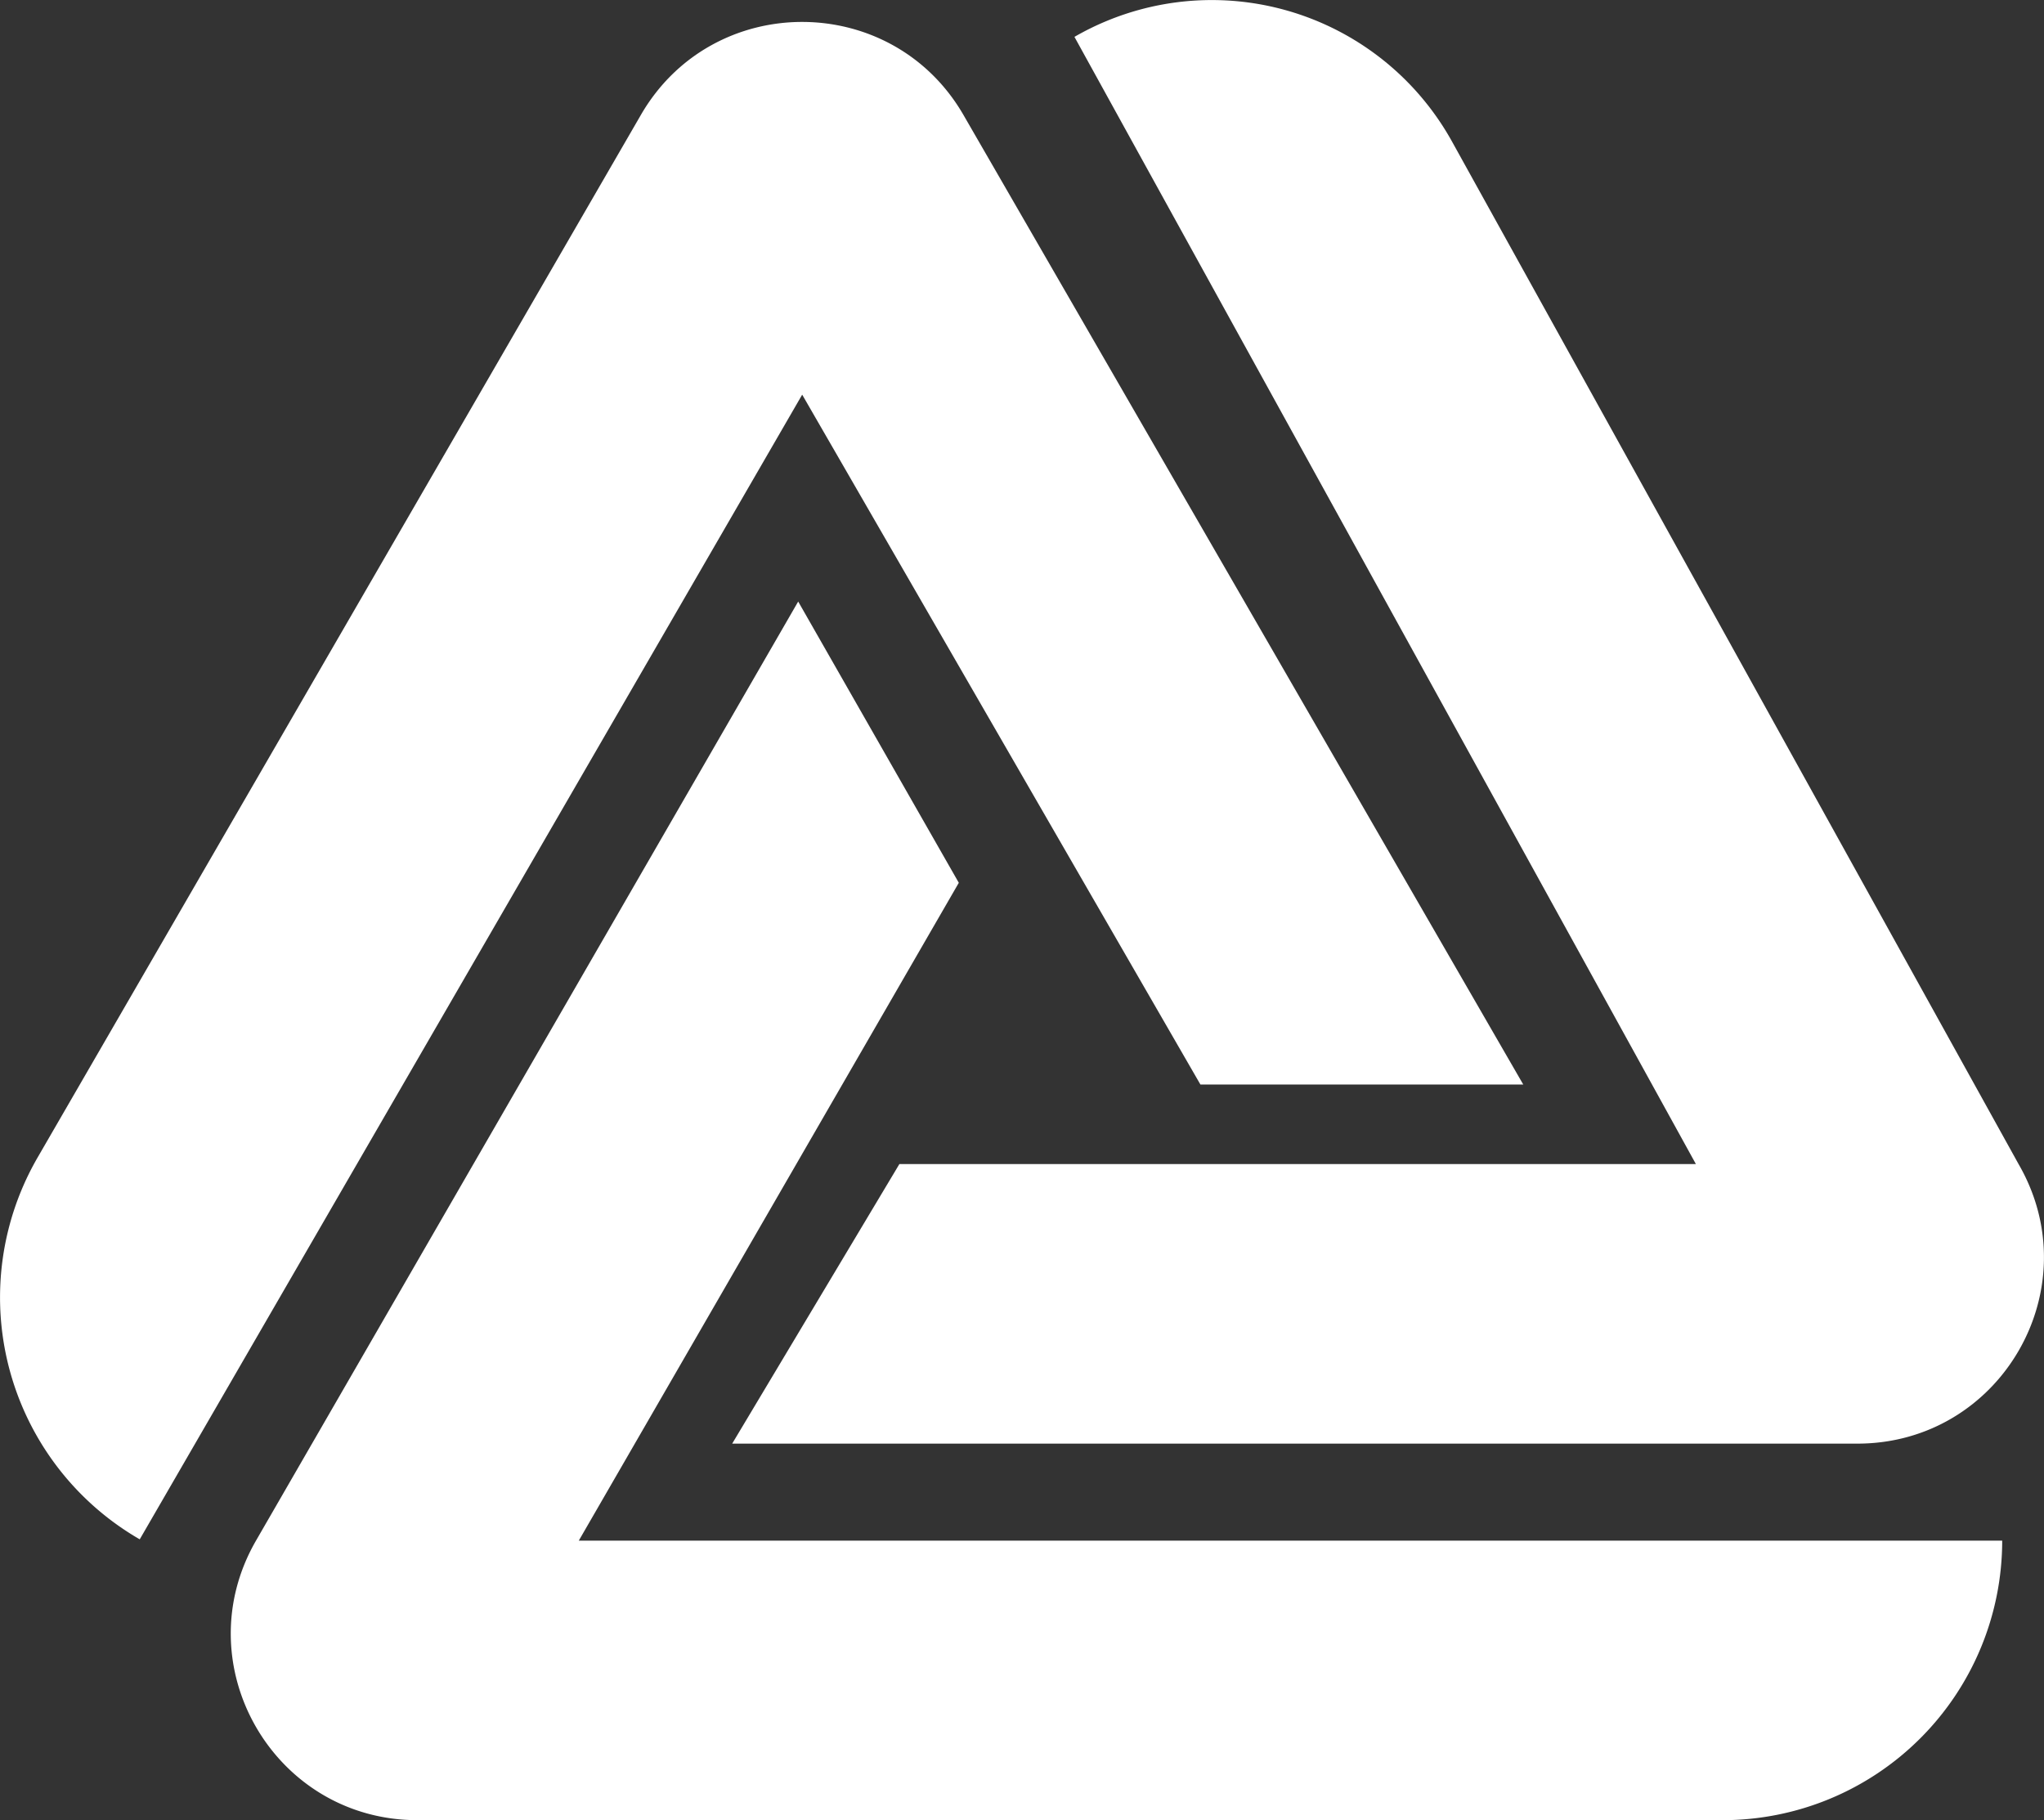
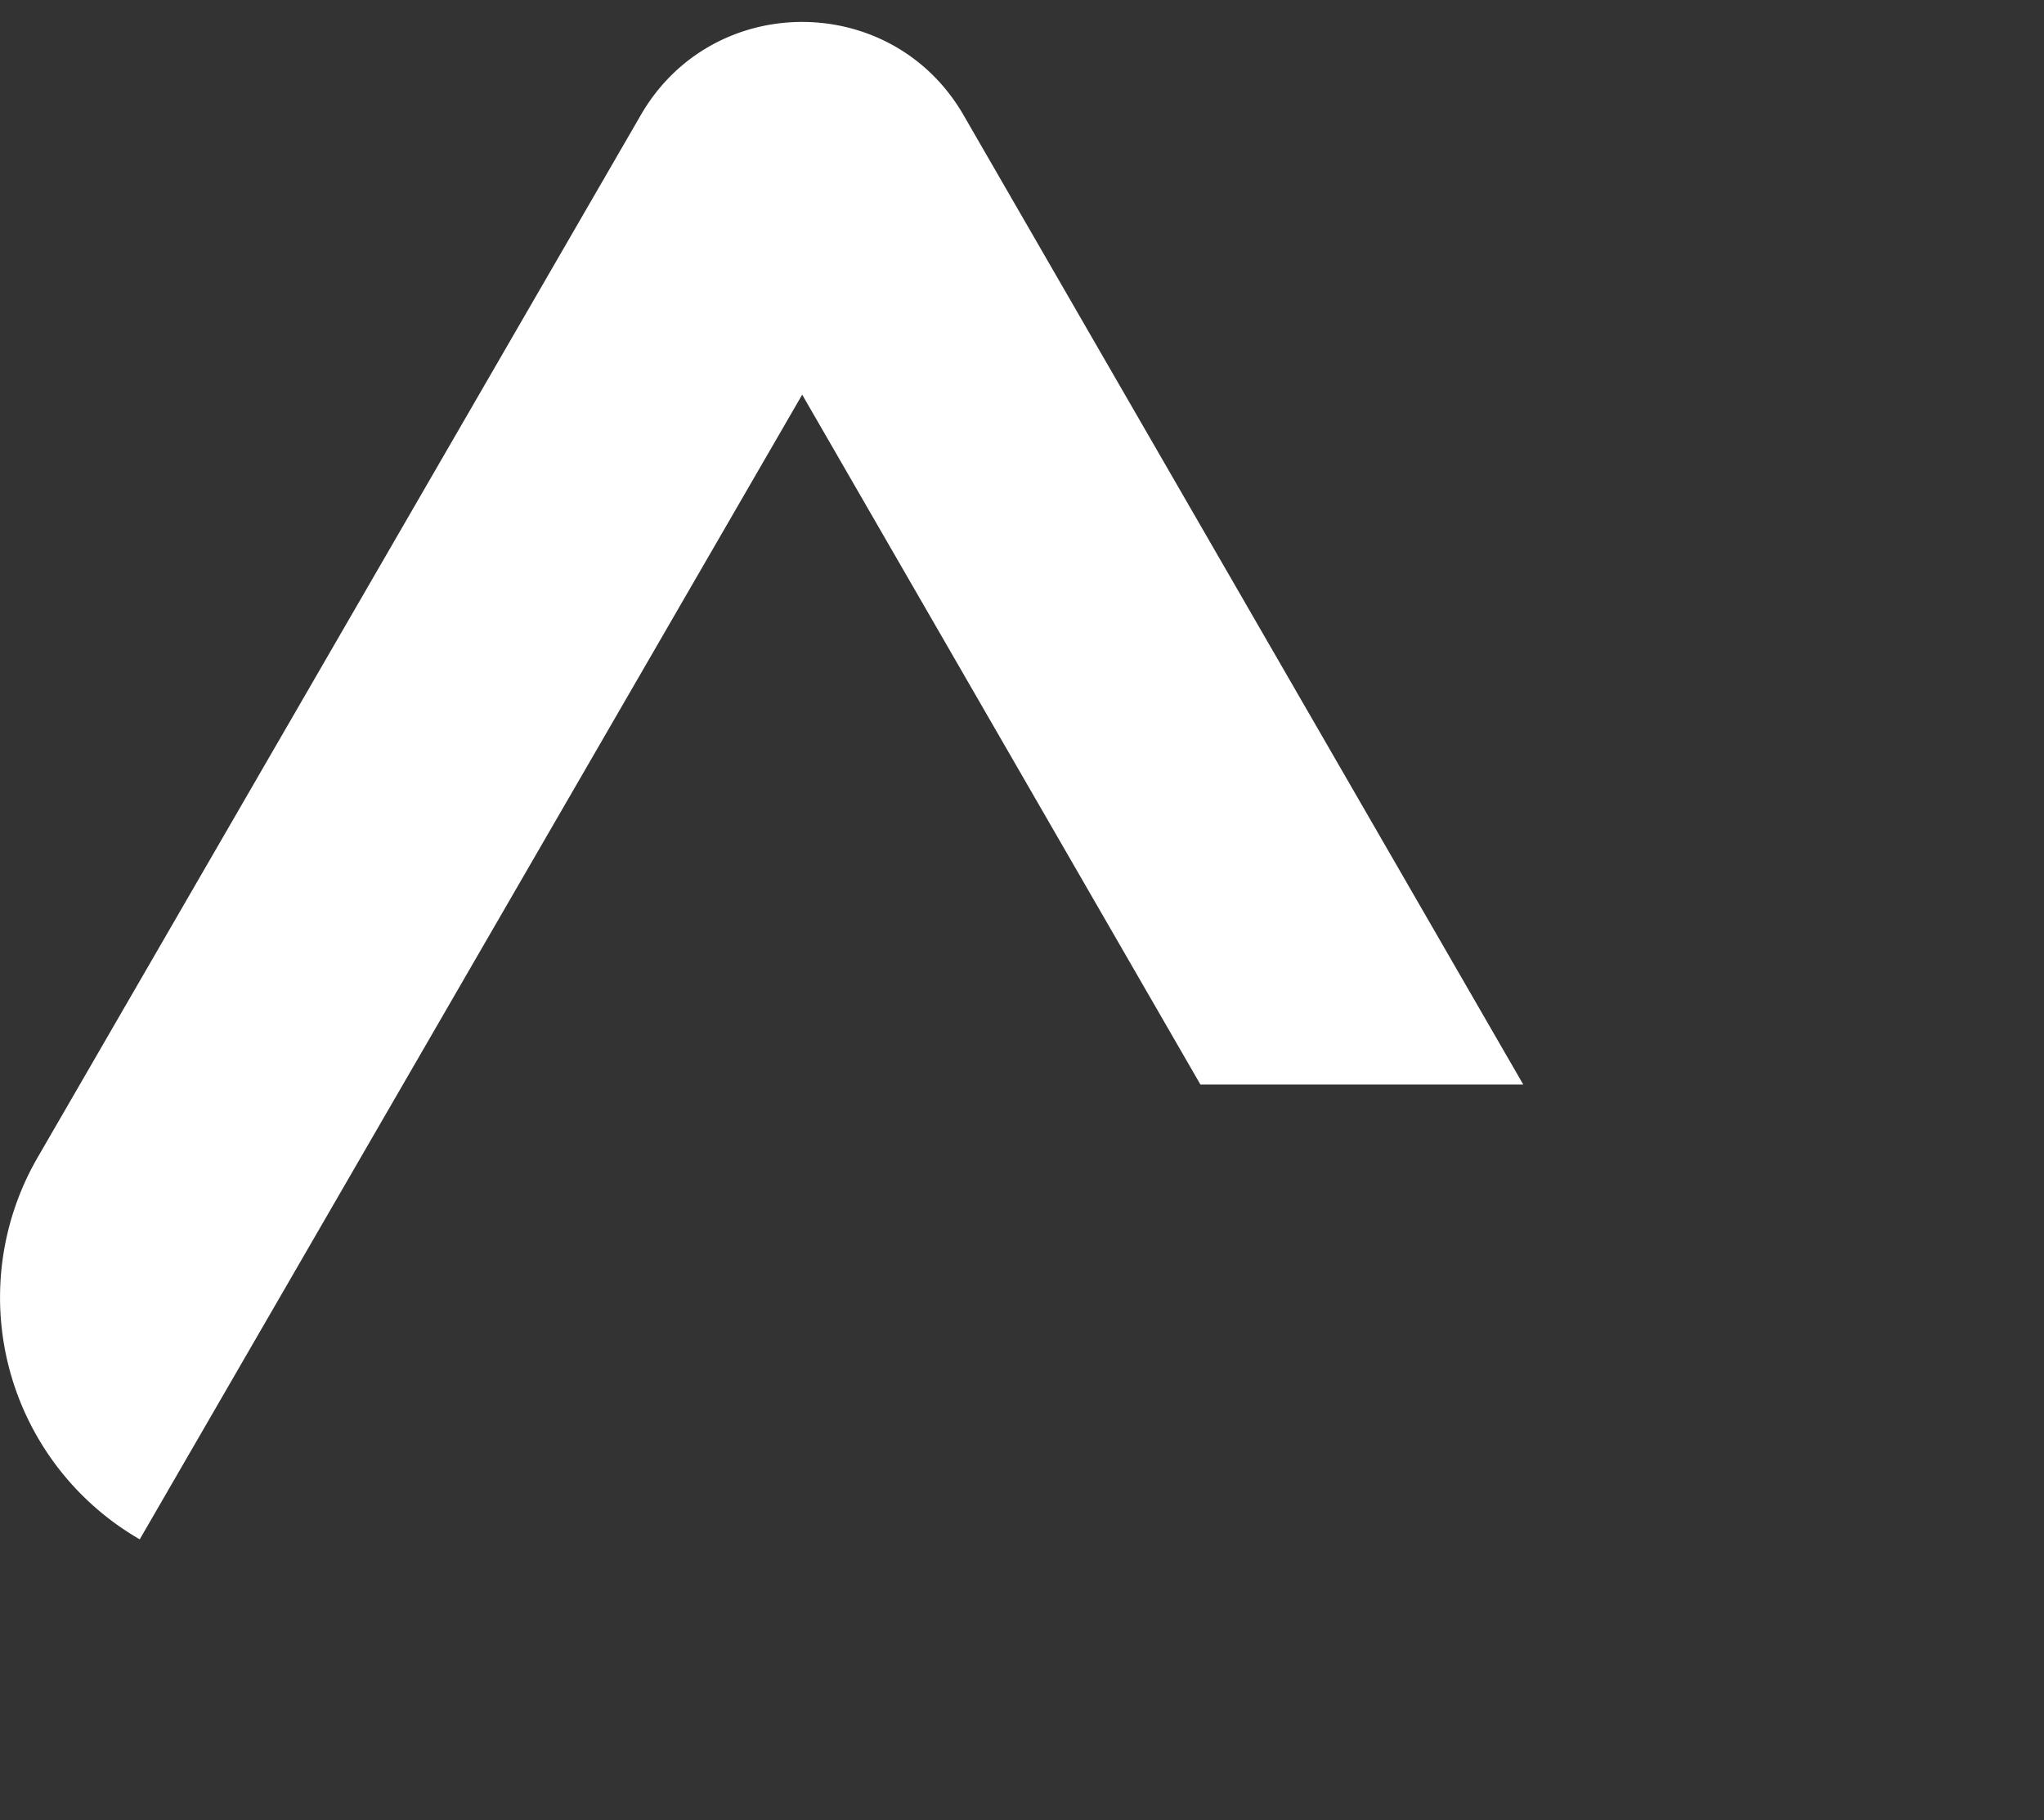
<svg xmlns="http://www.w3.org/2000/svg" viewBox="0 0 393.62 350.51">
  <rect x="0" y="0" width="393.62" height="350.51" fill="#333333" stroke="none" />
  <defs>
    <style>.cls-1{fill:#fff;}</style>
  </defs>
  <g id="Layer_2" data-name="Layer 2">
    <g id="Layer_1-2" data-name="Layer 1">
      <path class="cls-1" d="M26.91,296.43h0A53.79,53.79,0,0,1,7.23,222.92L123.4,22.16l0,0c13.81-23.92,48.34-23.91,62.15,0v0L293.34,208.85H231.17L154.48,76Z" />
-       <path class="cls-1" d="M111.46,296.68H385.57a53.83,53.83,0,0,1-53.82,53.83H80.38c-27.63,0-44.89-29.9-31.08-53.83h0L153.71,115.84,184.64,170Z" />
-       <path class="cls-1" d="M357.68,278H141l32.2-53.84H326.58L206.91,7.1h0a52.89,52.89,0,0,1,72.71,20.16L388.74,224.2h0C402.57,248.14,385.31,278,357.68,278Z" />
    </g>
  </g>
</svg>